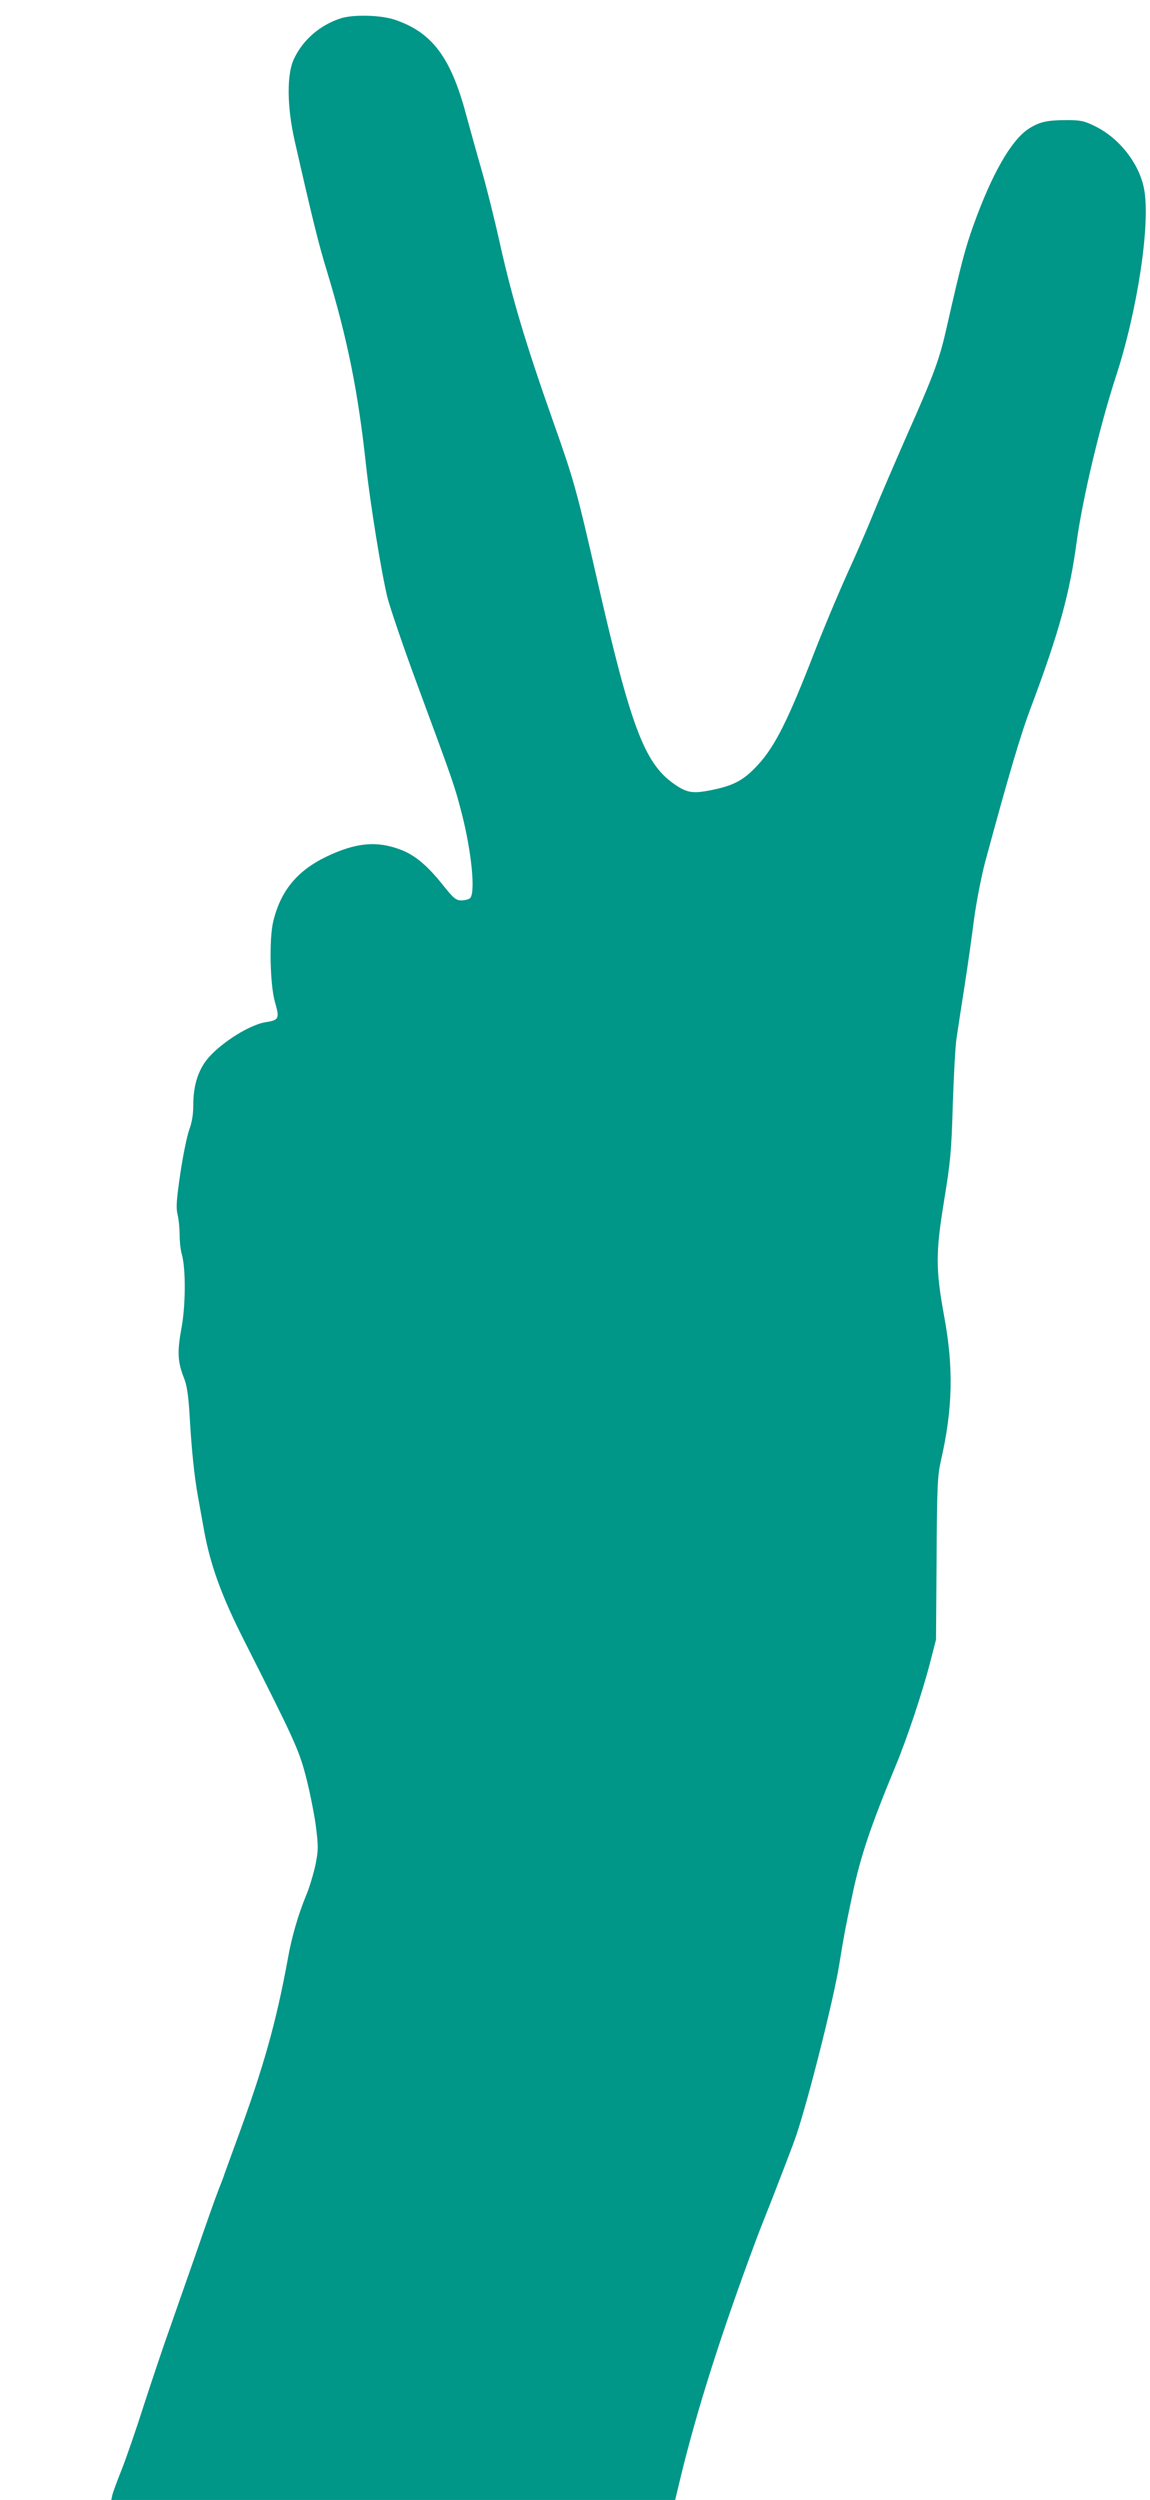
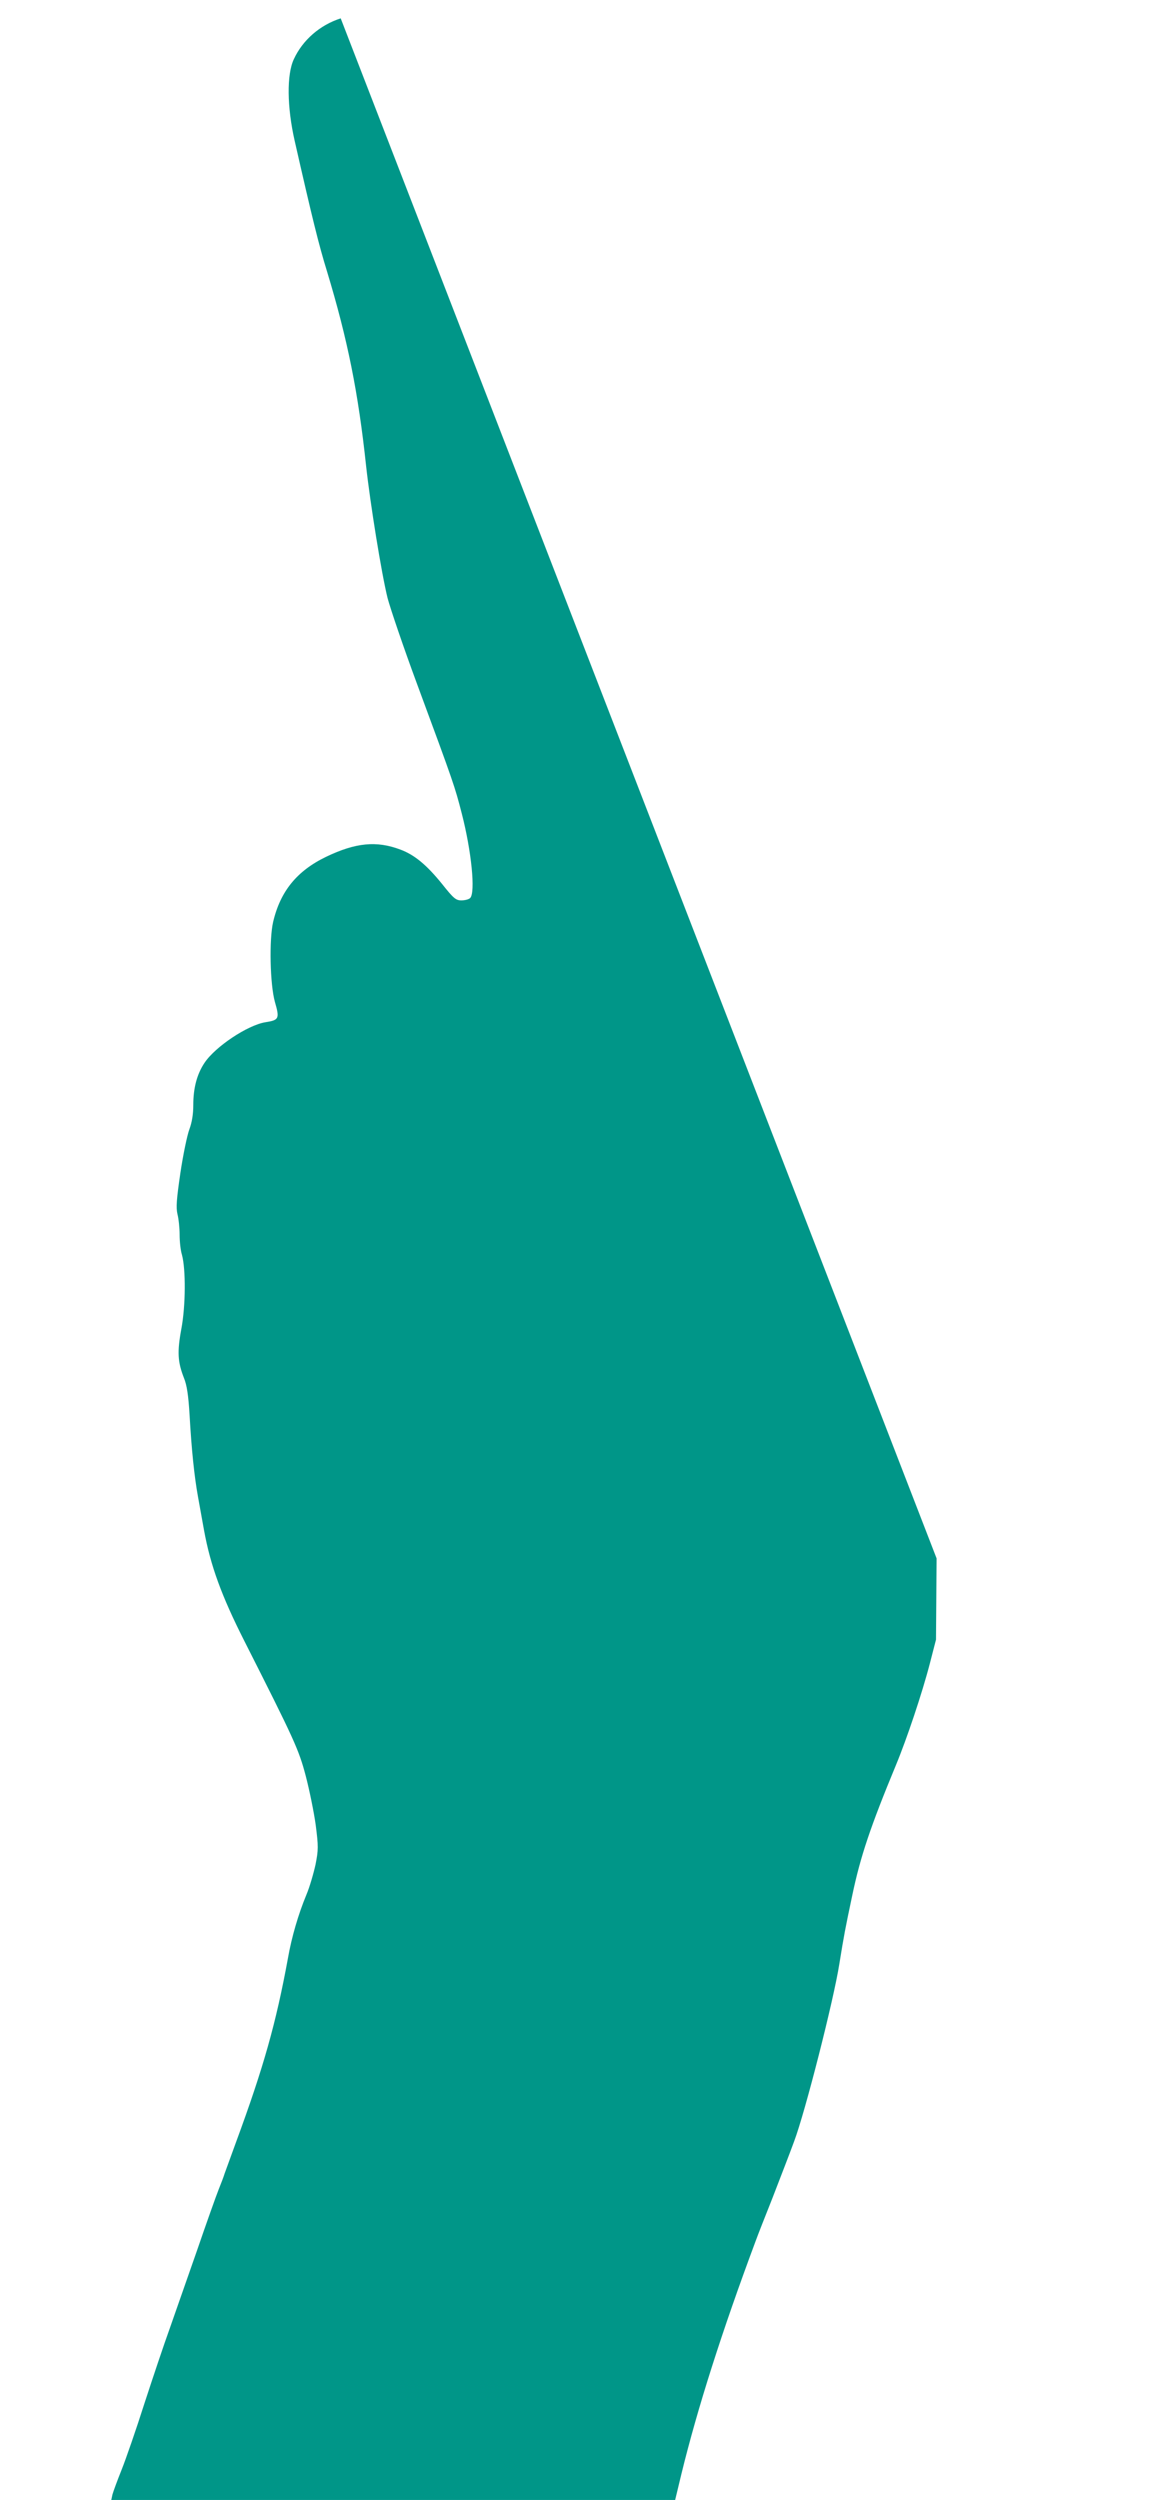
<svg xmlns="http://www.w3.org/2000/svg" version="1.0" width="589pt" height="1280pt" viewBox="0 0 589 1280" preserveAspectRatio="xMidYMid meet">
  <g transform="translate(0,1280) scale(0.1,-0.1)" fill="#009688" stroke="none">
-     <path d="M1745 12706 c-106 -34 -195 -111 -240 -209 -37 -78 -35 -245 4 -417 90 -396 123 -531 166 -670 106 -350 160 -621 200 -995 21 -192 79 -552 110 -677 14 -53 81 -251 151 -440 192 -519 193 -524 229 -663 50 -194 71 -405 43 -433 -7 -7 -27 -12 -45 -12 -28 0 -40 10 -98 83 -80 99 -142 150 -214 177 -122 46 -229 36 -381 -37 -149 -72 -234 -176 -271 -333 -21 -91 -16 -320 9 -410 25 -86 21 -93 -49 -104 -91 -15 -255 -124 -311 -207 -39 -58 -58 -129 -58 -216 0 -49 -7 -90 -20 -125 -11 -29 -32 -129 -46 -223 -20 -137 -23 -177 -15 -212 6 -23 11 -70 11 -105 0 -35 5 -81 12 -103 20 -75 19 -260 -3 -378 -22 -119 -19 -170 13 -252 15 -36 23 -89 29 -190 10 -177 24 -313 43 -418 8 -45 22 -122 31 -172 33 -181 90 -337 207 -568 257 -508 278 -554 314 -690 19 -73 42 -186 51 -251 14 -110 14 -127 -1 -203 -10 -45 -30 -115 -47 -155 -41 -99 -75 -215 -94 -323 -61 -333 -125 -560 -265 -940 -28 -77 -55 -151 -60 -165 -4 -14 -18 -50 -30 -80 -12 -30 -62 -170 -110 -310 -49 -140 -112 -320 -140 -400 -29 -80 -87 -253 -130 -385 -42 -132 -95 -285 -117 -340 -22 -55 -43 -112 -47 -127 l-6 -28 1444 0 1444 0 32 133 c83 339 207 728 380 1192 10 28 49 127 86 220 36 94 87 224 111 290 57 151 203 725 232 910 24 148 29 175 66 350 42 201 94 354 224 668 56 135 134 368 173 518 l32 124 3 416 c2 370 5 425 22 500 61 266 66 476 16 744 -43 236 -43 322 0 585 33 201 38 254 45 495 5 149 13 304 20 345 6 41 24 158 40 260 16 102 38 257 49 345 12 88 37 216 55 285 120 444 184 662 238 803 143 382 197 579 233 847 30 217 118 590 200 841 111 339 178 783 145 960 -24 130 -126 261 -250 322 -56 28 -75 32 -145 32 -104 0 -142 -9 -199 -46 -88 -59 -186 -231 -279 -489 -43 -119 -65 -203 -138 -525 -37 -165 -64 -239 -209 -565 -59 -135 -134 -308 -165 -385 -31 -77 -79 -187 -105 -245 -67 -146 -148 -337 -224 -534 -124 -315 -189 -438 -282 -531 -62 -63 -114 -89 -219 -110 -99 -20 -128 -15 -198 35 -147 106 -218 295 -387 1035 -108 472 -120 515 -228 820 -140 397 -208 624 -272 910 -28 127 -71 298 -95 380 -24 83 -59 210 -79 283 -78 290 -174 417 -364 481 -71 24 -212 28 -277 7z" />
+     <path d="M1745 12706 c-106 -34 -195 -111 -240 -209 -37 -78 -35 -245 4 -417 90 -396 123 -531 166 -670 106 -350 160 -621 200 -995 21 -192 79 -552 110 -677 14 -53 81 -251 151 -440 192 -519 193 -524 229 -663 50 -194 71 -405 43 -433 -7 -7 -27 -12 -45 -12 -28 0 -40 10 -98 83 -80 99 -142 150 -214 177 -122 46 -229 36 -381 -37 -149 -72 -234 -176 -271 -333 -21 -91 -16 -320 9 -410 25 -86 21 -93 -49 -104 -91 -15 -255 -124 -311 -207 -39 -58 -58 -129 -58 -216 0 -49 -7 -90 -20 -125 -11 -29 -32 -129 -46 -223 -20 -137 -23 -177 -15 -212 6 -23 11 -70 11 -105 0 -35 5 -81 12 -103 20 -75 19 -260 -3 -378 -22 -119 -19 -170 13 -252 15 -36 23 -89 29 -190 10 -177 24 -313 43 -418 8 -45 22 -122 31 -172 33 -181 90 -337 207 -568 257 -508 278 -554 314 -690 19 -73 42 -186 51 -251 14 -110 14 -127 -1 -203 -10 -45 -30 -115 -47 -155 -41 -99 -75 -215 -94 -323 -61 -333 -125 -560 -265 -940 -28 -77 -55 -151 -60 -165 -4 -14 -18 -50 -30 -80 -12 -30 -62 -170 -110 -310 -49 -140 -112 -320 -140 -400 -29 -80 -87 -253 -130 -385 -42 -132 -95 -285 -117 -340 -22 -55 -43 -112 -47 -127 l-6 -28 1444 0 1444 0 32 133 c83 339 207 728 380 1192 10 28 49 127 86 220 36 94 87 224 111 290 57 151 203 725 232 910 24 148 29 175 66 350 42 201 94 354 224 668 56 135 134 368 173 518 l32 124 3 416 z" />
  </g>
</svg>